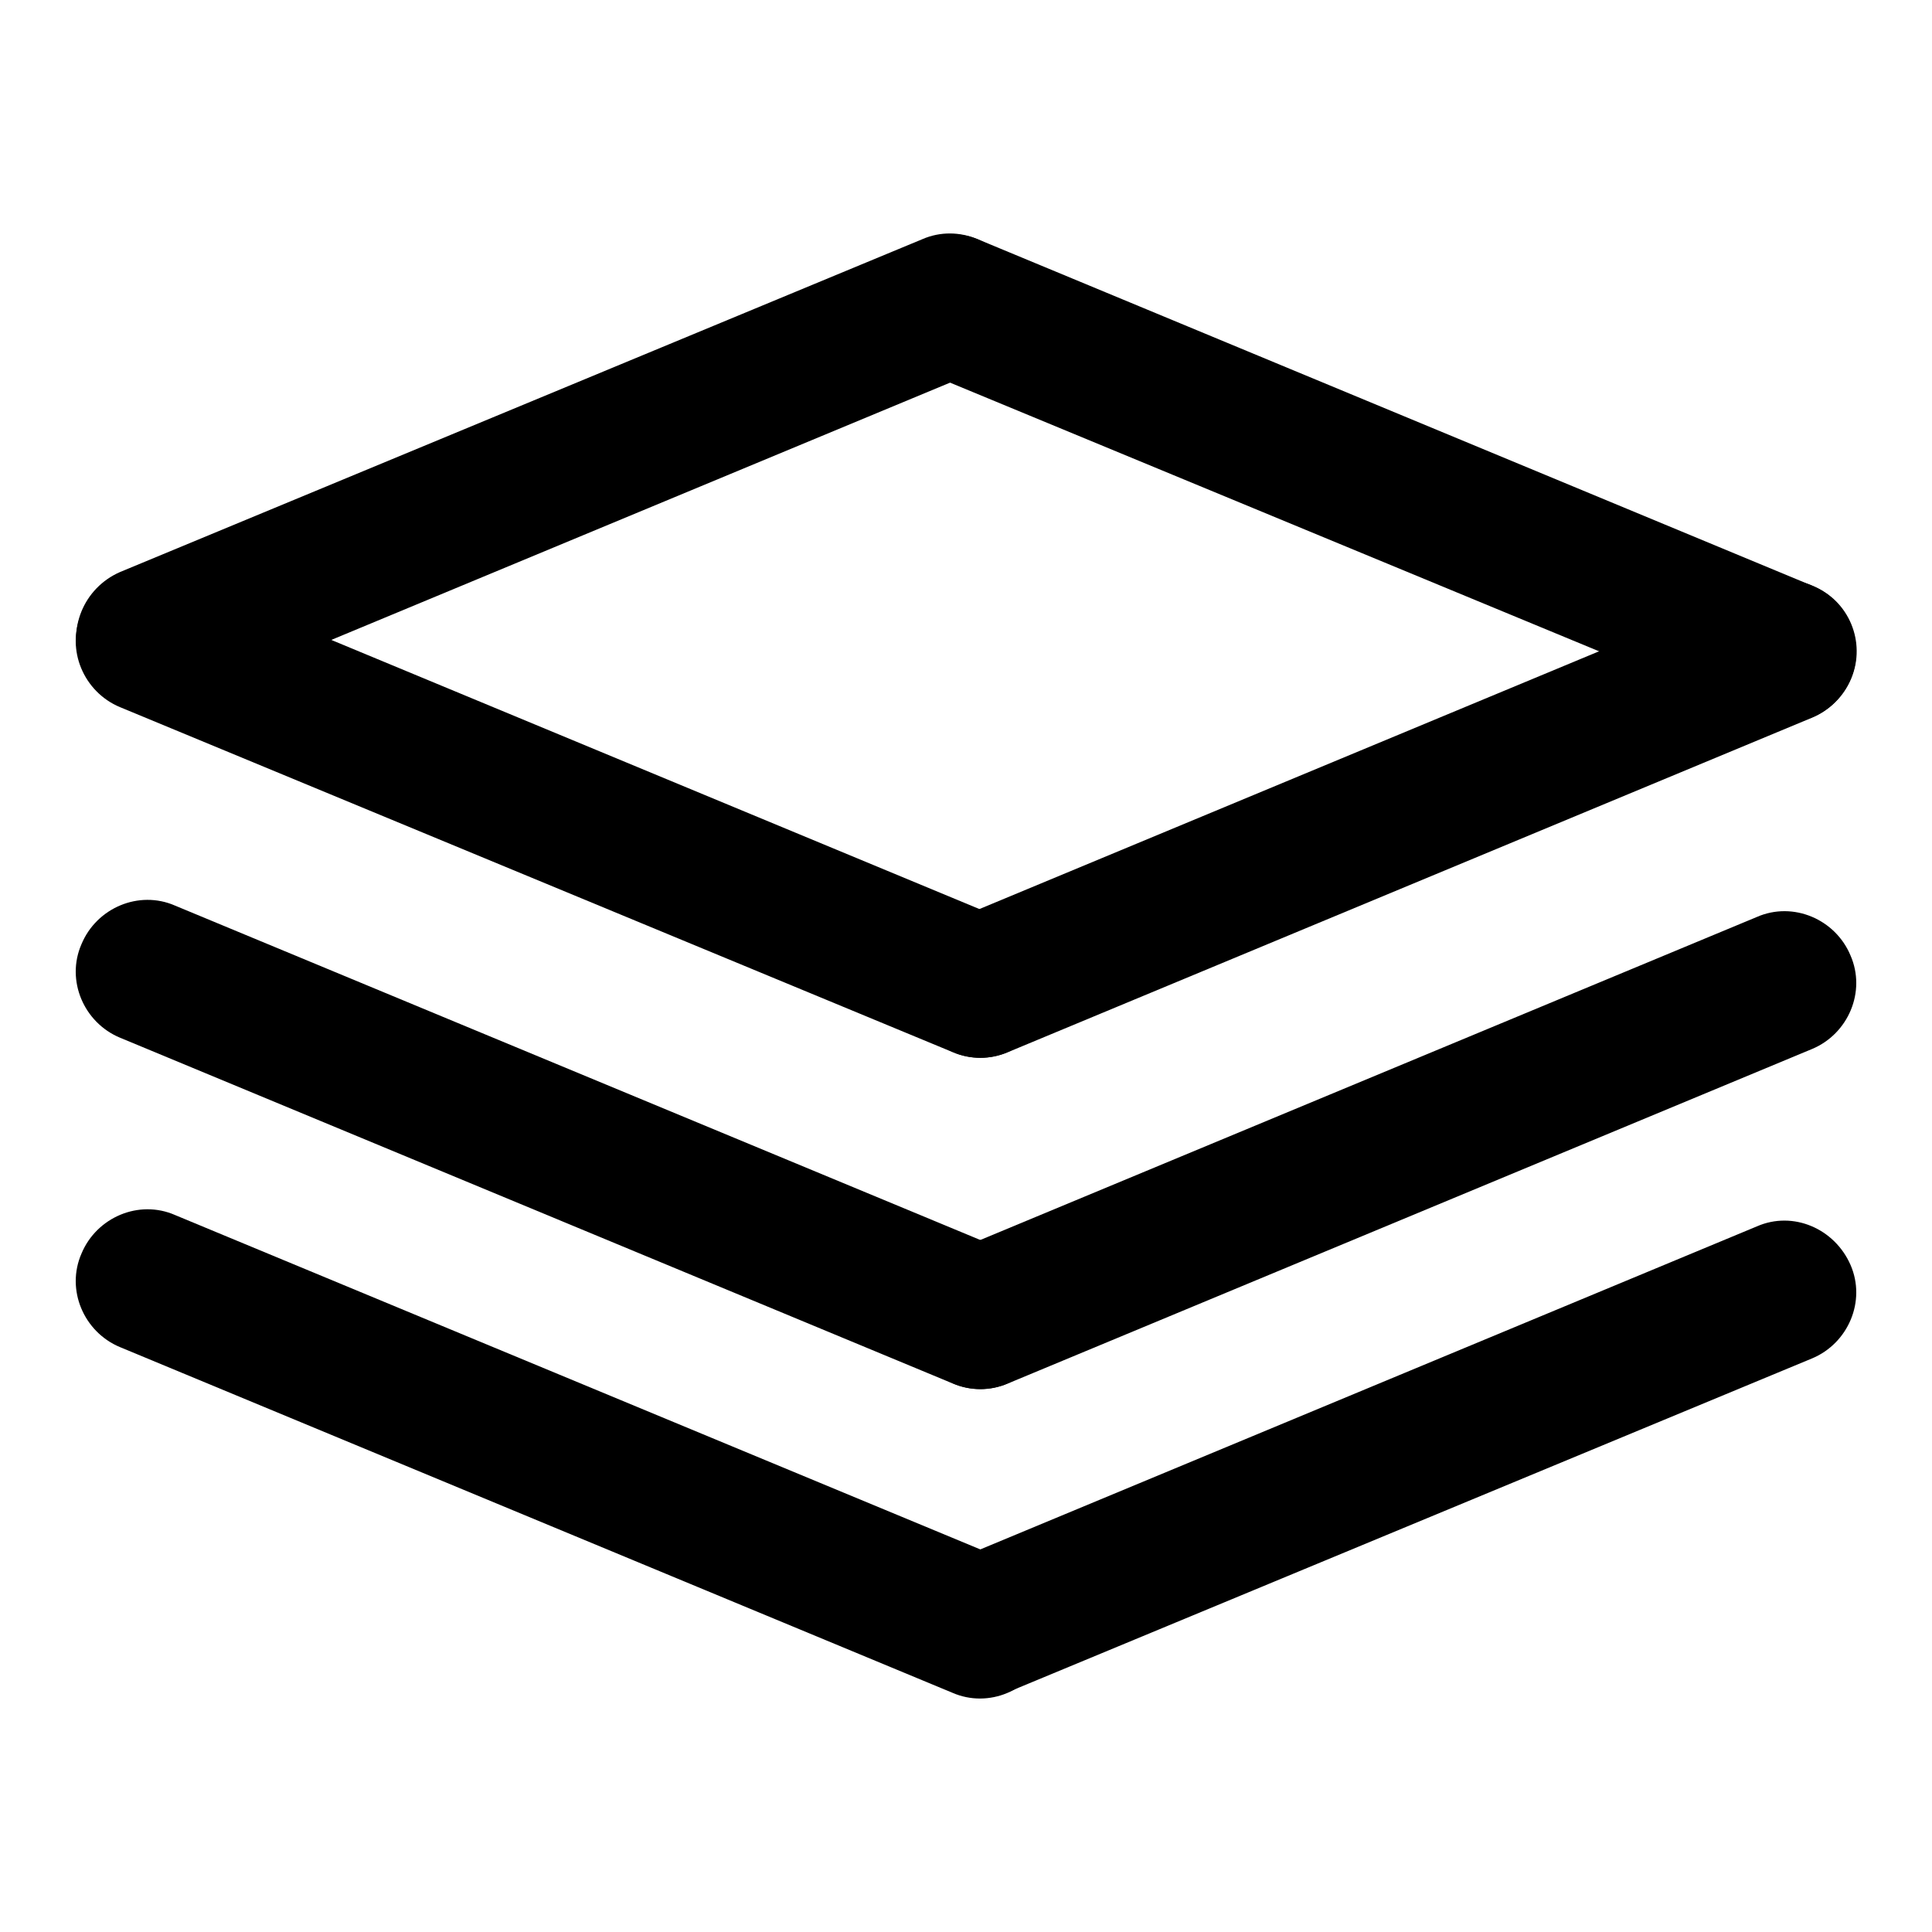
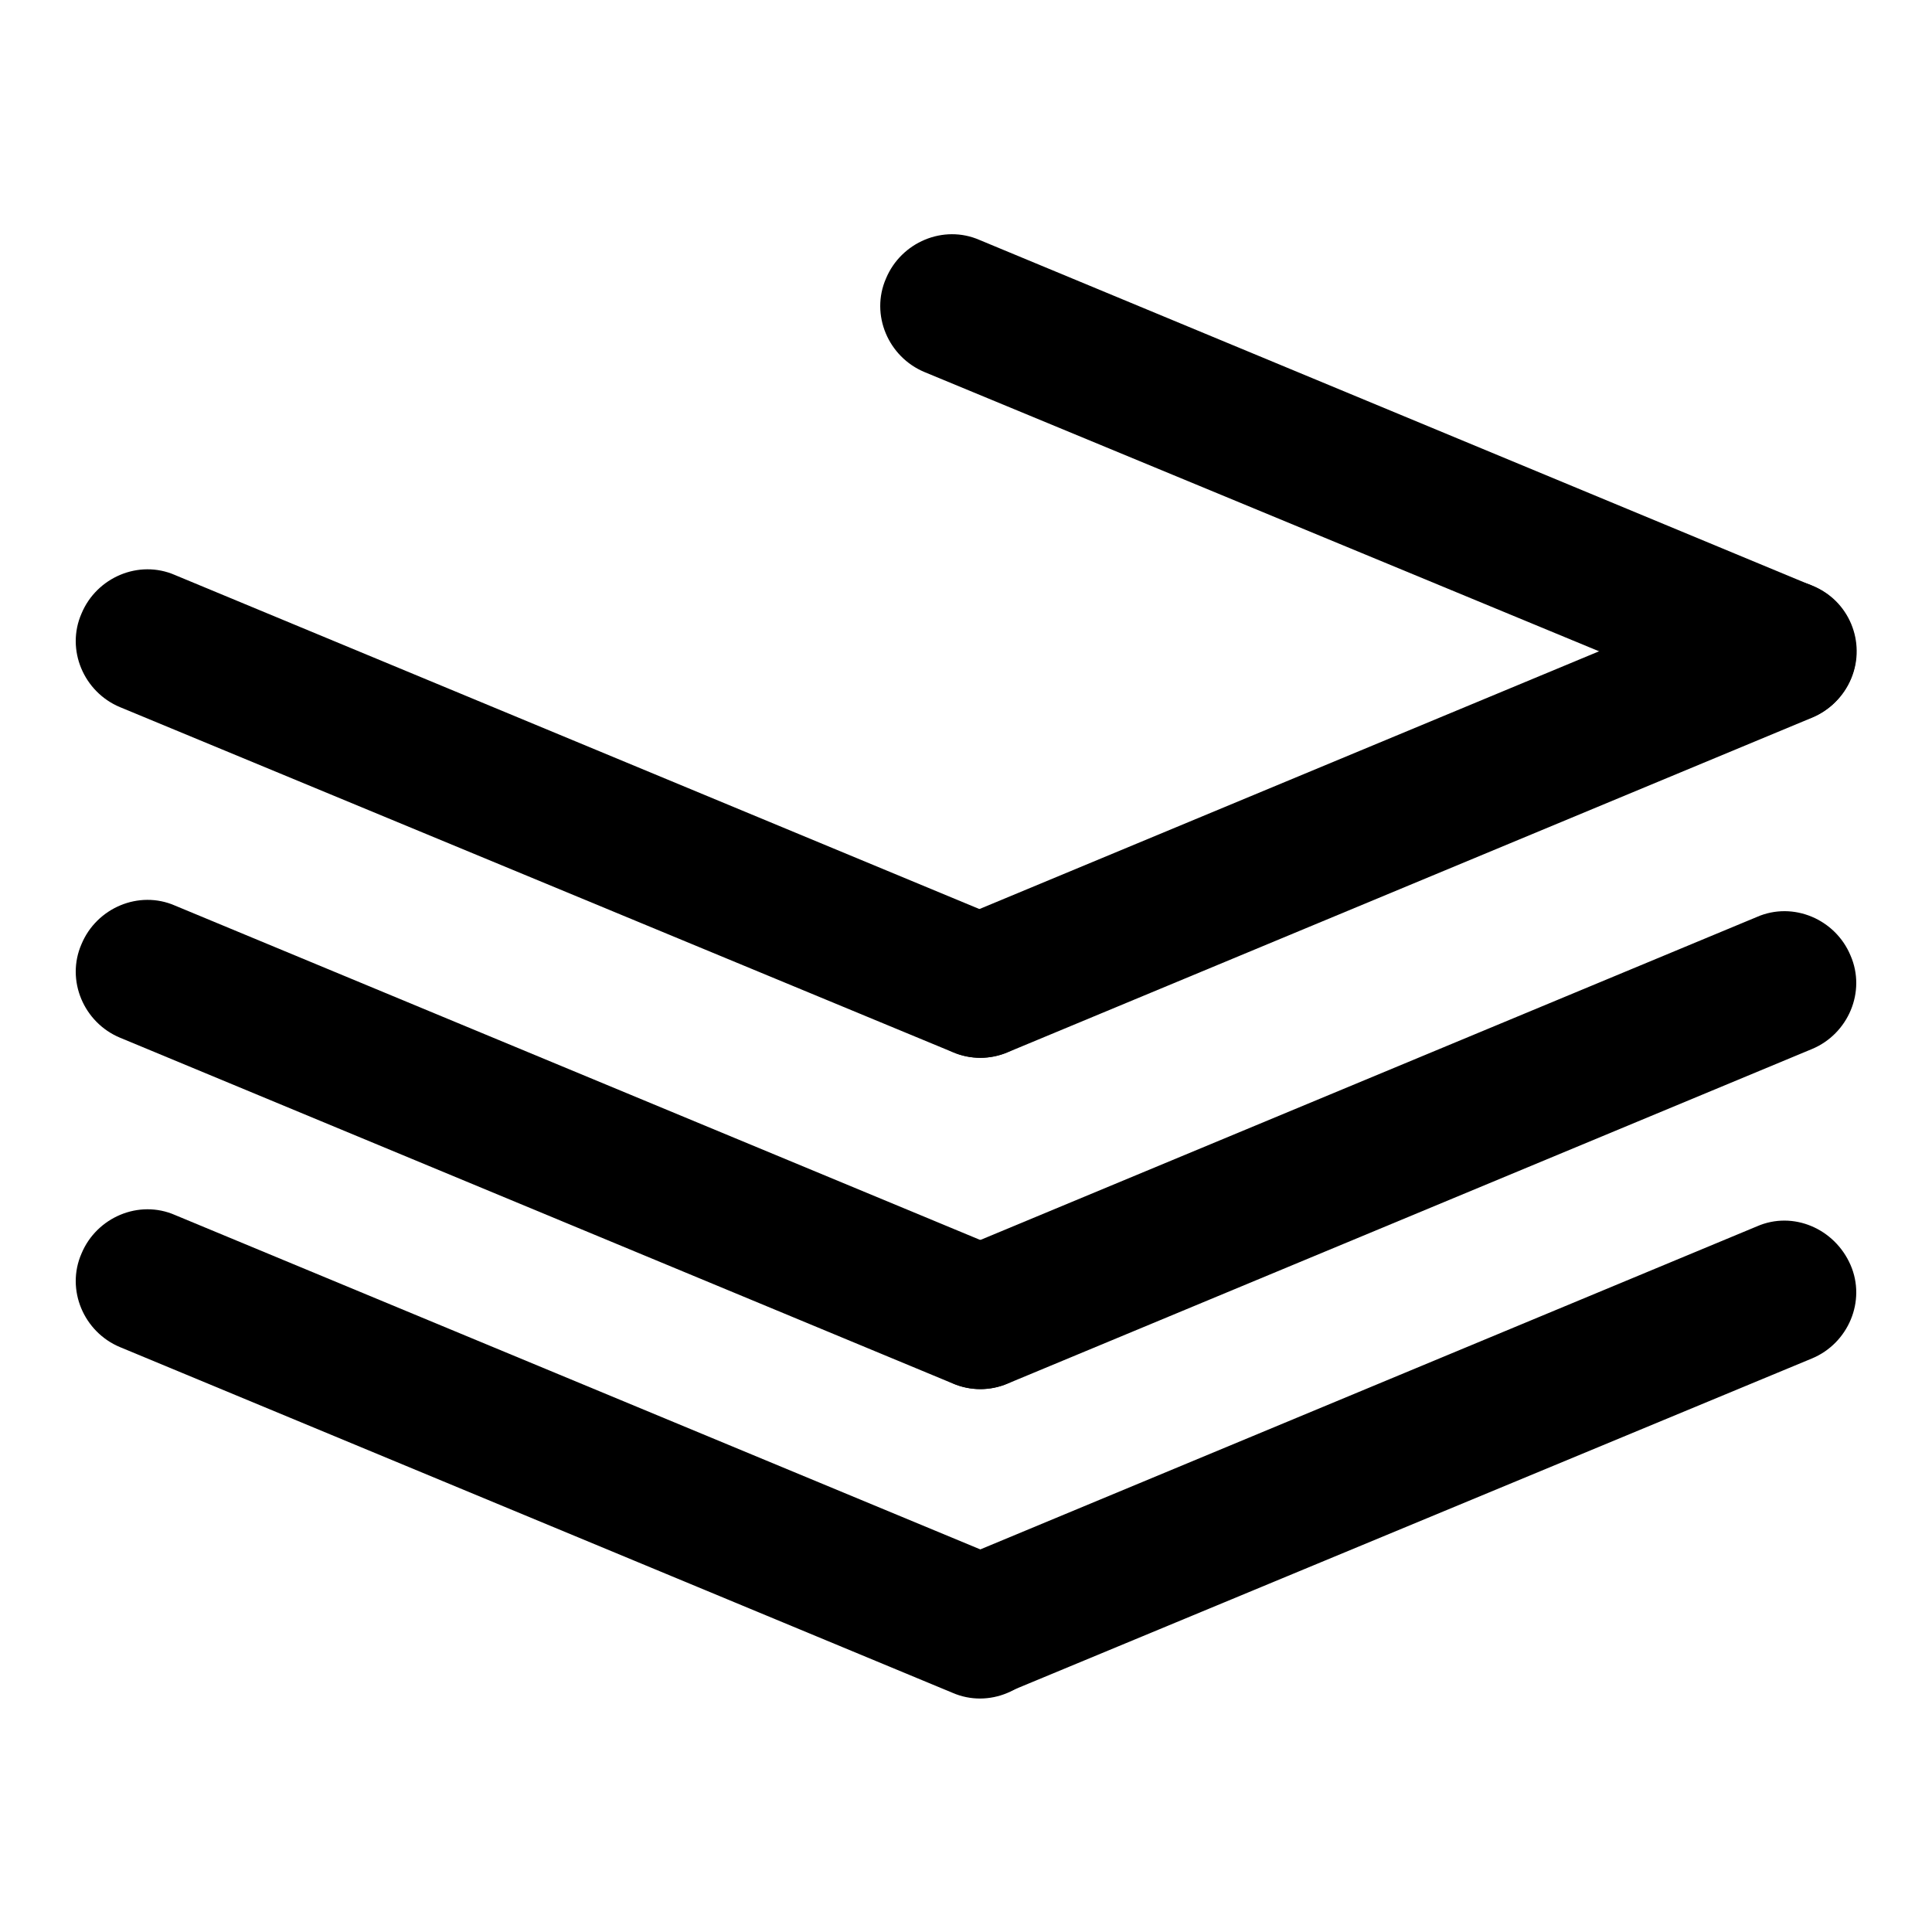
<svg xmlns="http://www.w3.org/2000/svg" version="1.1" x="0px" y="0px" viewBox="0 0 256 256" enable-background="new 0 0 256 256" xml:space="preserve">
  <g>
-     <path fill="#000000" d="M10.8,88.3c2,4.8,7.6,7.2,12.4,5.1l106.3-44.2c4.8-2,7.2-7.6,5.1-12.4c-2-4.8-7.6-7.2-12.4-5.1L15.9,75.8 C11.1,77.9,8.8,83.4,10.8,88.3z" />
    <path fill="#000000" d="M245.3,89.9c-2,4.8-7.6,7.2-12.4,5.1L122.5,49.3c-4.8-2-7.2-7.6-5.1-12.4c2-4.8,7.6-7.2,12.4-5.1 l110.3,45.8C245,79.5,247.3,85.1,245.3,89.9L245.3,89.9z M138.6,219.2c-2,4.8-7.6,7.2-12.4,5.1L15.9,178.5c-4.8-2-7.2-7.6-5.1-12.4 c2-4.8,7.6-7.2,12.4-5.1l110.3,45.8C138.3,208.7,140.7,214.3,138.6,219.2z" />
    <path fill="#000000" d="M121.2,219.1c2,4.8,7.6,7.2,12.4,5.1L240.1,180c4.8-2,7.2-7.6,5.1-12.4s-7.6-7.2-12.4-5.1l-106.5,44.3 C121.4,208.7,119.1,214.3,121.2,219.1z M138.6,178.2c-2,4.8-7.6,7.2-12.4,5.1L15.9,137.5c-4.8-2-7.2-7.6-5.1-12.4 c2-4.8,7.6-7.2,12.4-5.1l110.3,45.8C138.3,167.8,140.7,173.4,138.6,178.2z" />
    <path fill="#000000" d="M121.2,178.2c2,4.8,7.6,7.2,12.4,5.1L240.1,139c4.8-2,7.2-7.6,5.1-12.4c-2-4.8-7.6-7.2-12.4-5.1 l-106.5,44.3C121.4,167.7,119.1,173.3,121.2,178.2L121.2,178.2z M138.6,134.3c-2,4.8-7.6,7.2-12.4,5.1L15.9,93.7 c-4.8-2-7.2-7.6-5.1-12.4c2-4.8,7.6-7.2,12.4-5.1l110.3,45.8C138.3,123.9,140.7,129.5,138.6,134.3z" />
    <path fill="#000000" d="M121.2,134.3c2,4.8,7.6,7.2,12.4,5.1l106.5-44.3c4.8-2,7.2-7.6,5.1-12.4c-2-4.8-7.6-7.2-12.4-5.1 l-106.5,44.3C121.4,123.9,119.1,129.4,121.2,134.3L121.2,134.3z" />
  </g>
</svg>